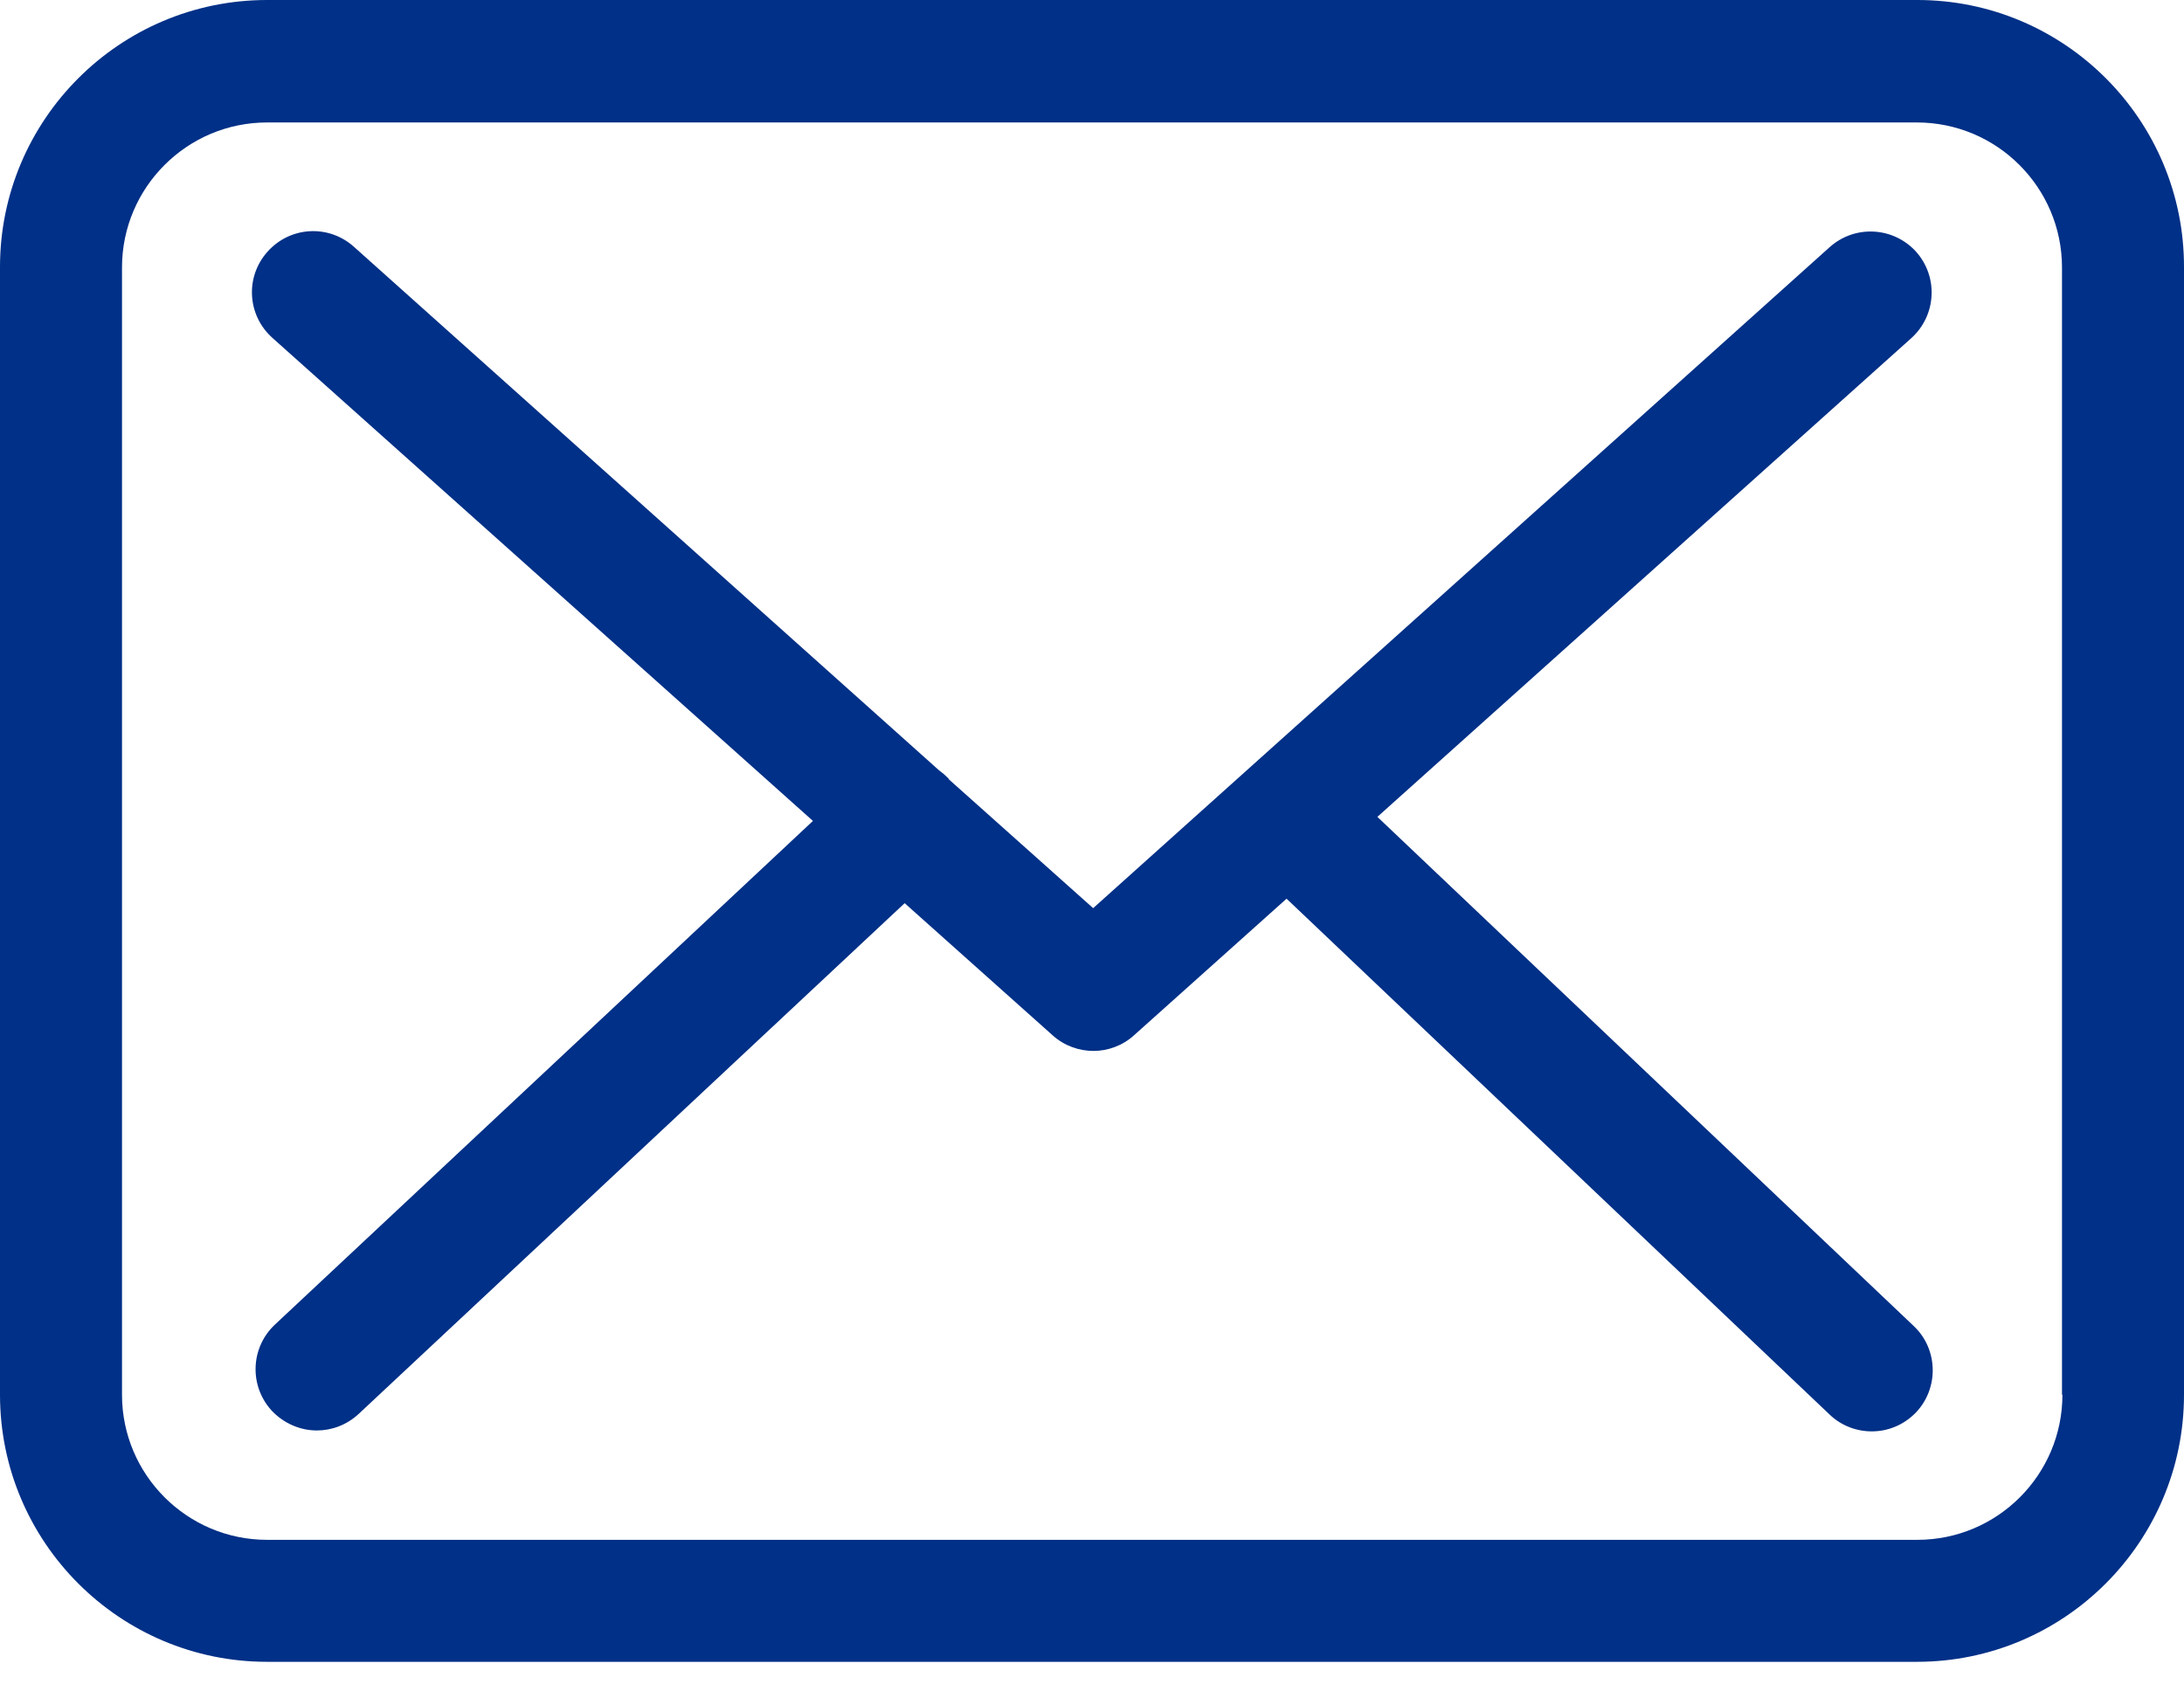
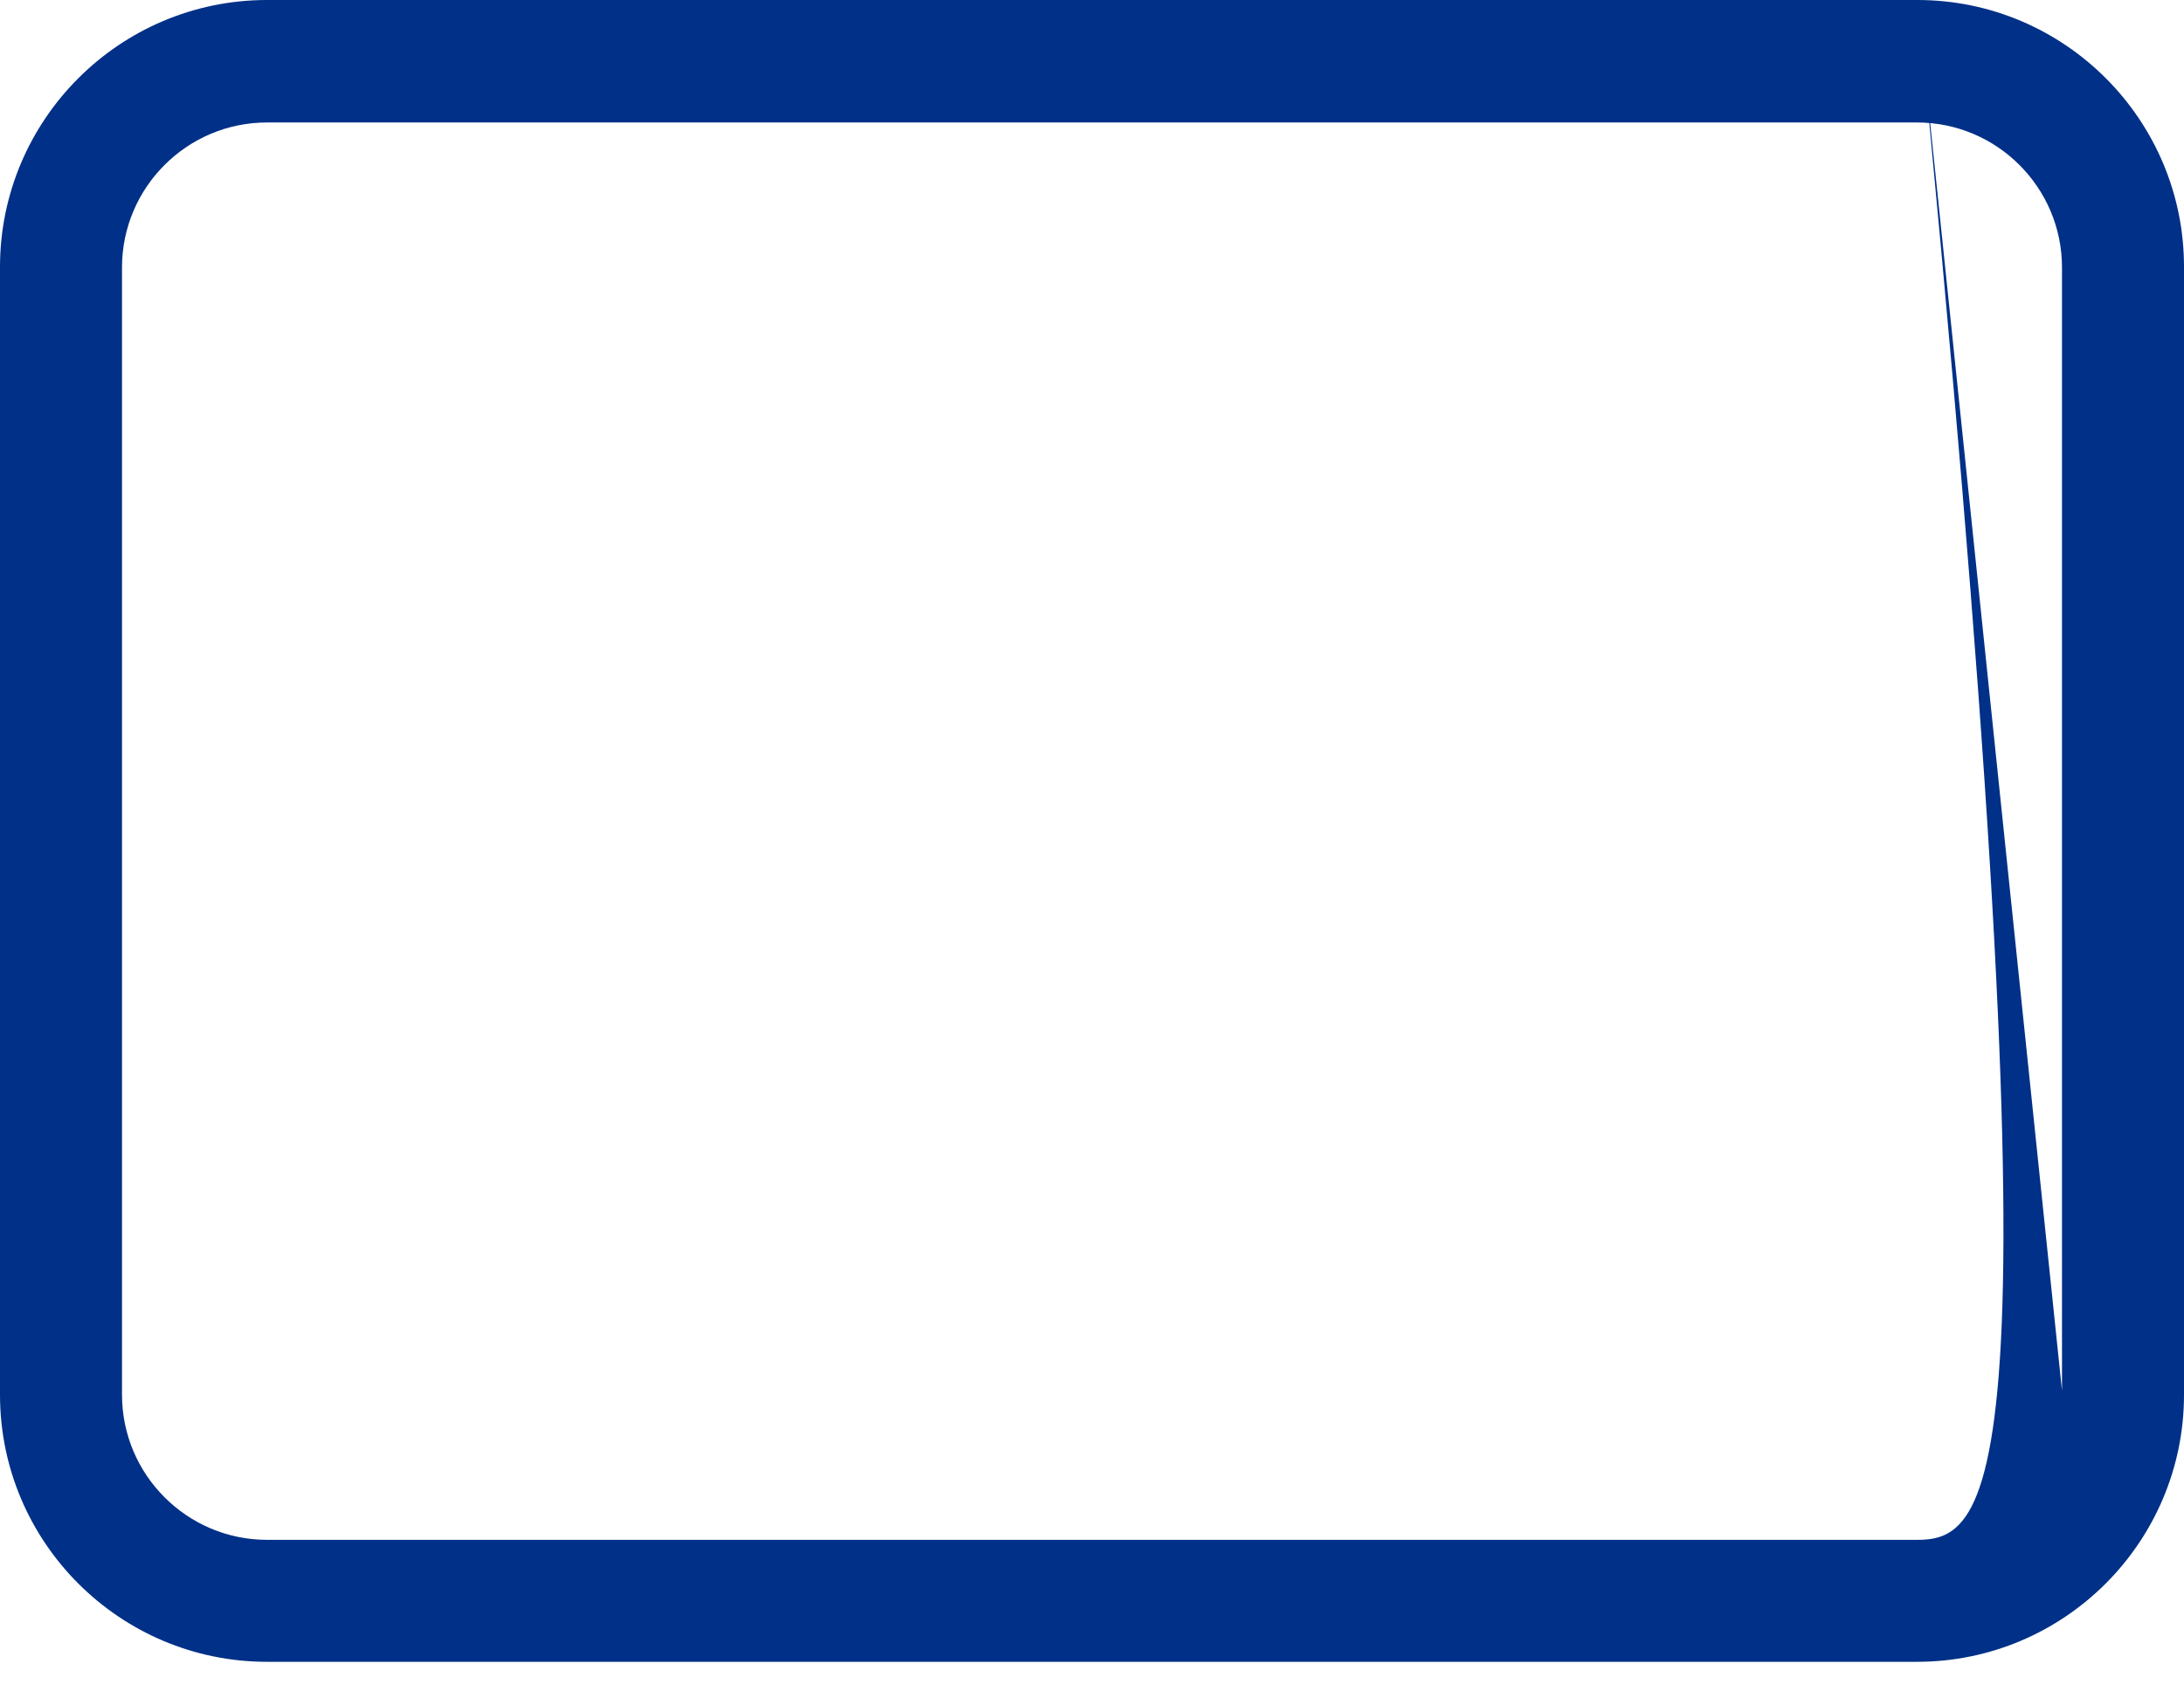
<svg xmlns="http://www.w3.org/2000/svg" width="36" height="28" viewBox="0 0 36 28" fill="none">
-   <path d="M31.605 0H4.402C1.974 0 0 1.974 0 4.402V22.994C0 25.423 1.974 27.397 4.402 27.397H31.598C34.026 27.397 36 25.423 36 22.994V4.41C36.007 1.981 34.033 0 31.605 0ZM33.996 22.994C33.996 24.313 32.924 25.386 31.605 25.386H4.402C3.084 25.386 2.011 24.313 2.011 22.994V4.41C2.011 3.091 3.084 2.019 4.402 2.019H31.598C32.916 2.019 33.989 3.091 33.989 4.41V22.994H33.996Z" fill="#003087" />
-   <path d="M22.704 13.467L31.508 5.572C31.918 5.199 31.955 4.566 31.583 4.149C31.21 3.739 30.577 3.702 30.16 4.074L18.019 14.972L15.65 12.857C15.642 12.849 15.635 12.842 15.635 12.834C15.583 12.782 15.531 12.737 15.471 12.693L5.832 4.067C5.415 3.695 4.782 3.732 4.41 4.149C4.037 4.566 4.074 5.199 4.492 5.572L13.4 13.534L4.529 21.84C4.127 22.22 4.104 22.853 4.484 23.262C4.685 23.471 4.953 23.583 5.222 23.583C5.467 23.583 5.713 23.493 5.907 23.315L14.912 14.89L17.356 17.073C17.549 17.244 17.788 17.326 18.026 17.326C18.264 17.326 18.51 17.236 18.696 17.065L21.207 14.816L30.16 23.322C30.354 23.508 30.607 23.598 30.853 23.598C31.121 23.598 31.382 23.493 31.583 23.285C31.963 22.883 31.948 22.242 31.546 21.862L22.704 13.467Z" fill="#003087" />
+   <path d="M31.605 0H4.402C1.974 0 0 1.974 0 4.402V22.994C0 25.423 1.974 27.397 4.402 27.397H31.598C34.026 27.397 36 25.423 36 22.994V4.41C36.007 1.981 34.033 0 31.605 0ZC33.996 24.313 32.924 25.386 31.605 25.386H4.402C3.084 25.386 2.011 24.313 2.011 22.994V4.41C2.011 3.091 3.084 2.019 4.402 2.019H31.598C32.916 2.019 33.989 3.091 33.989 4.41V22.994H33.996Z" fill="#003087" />
</svg>